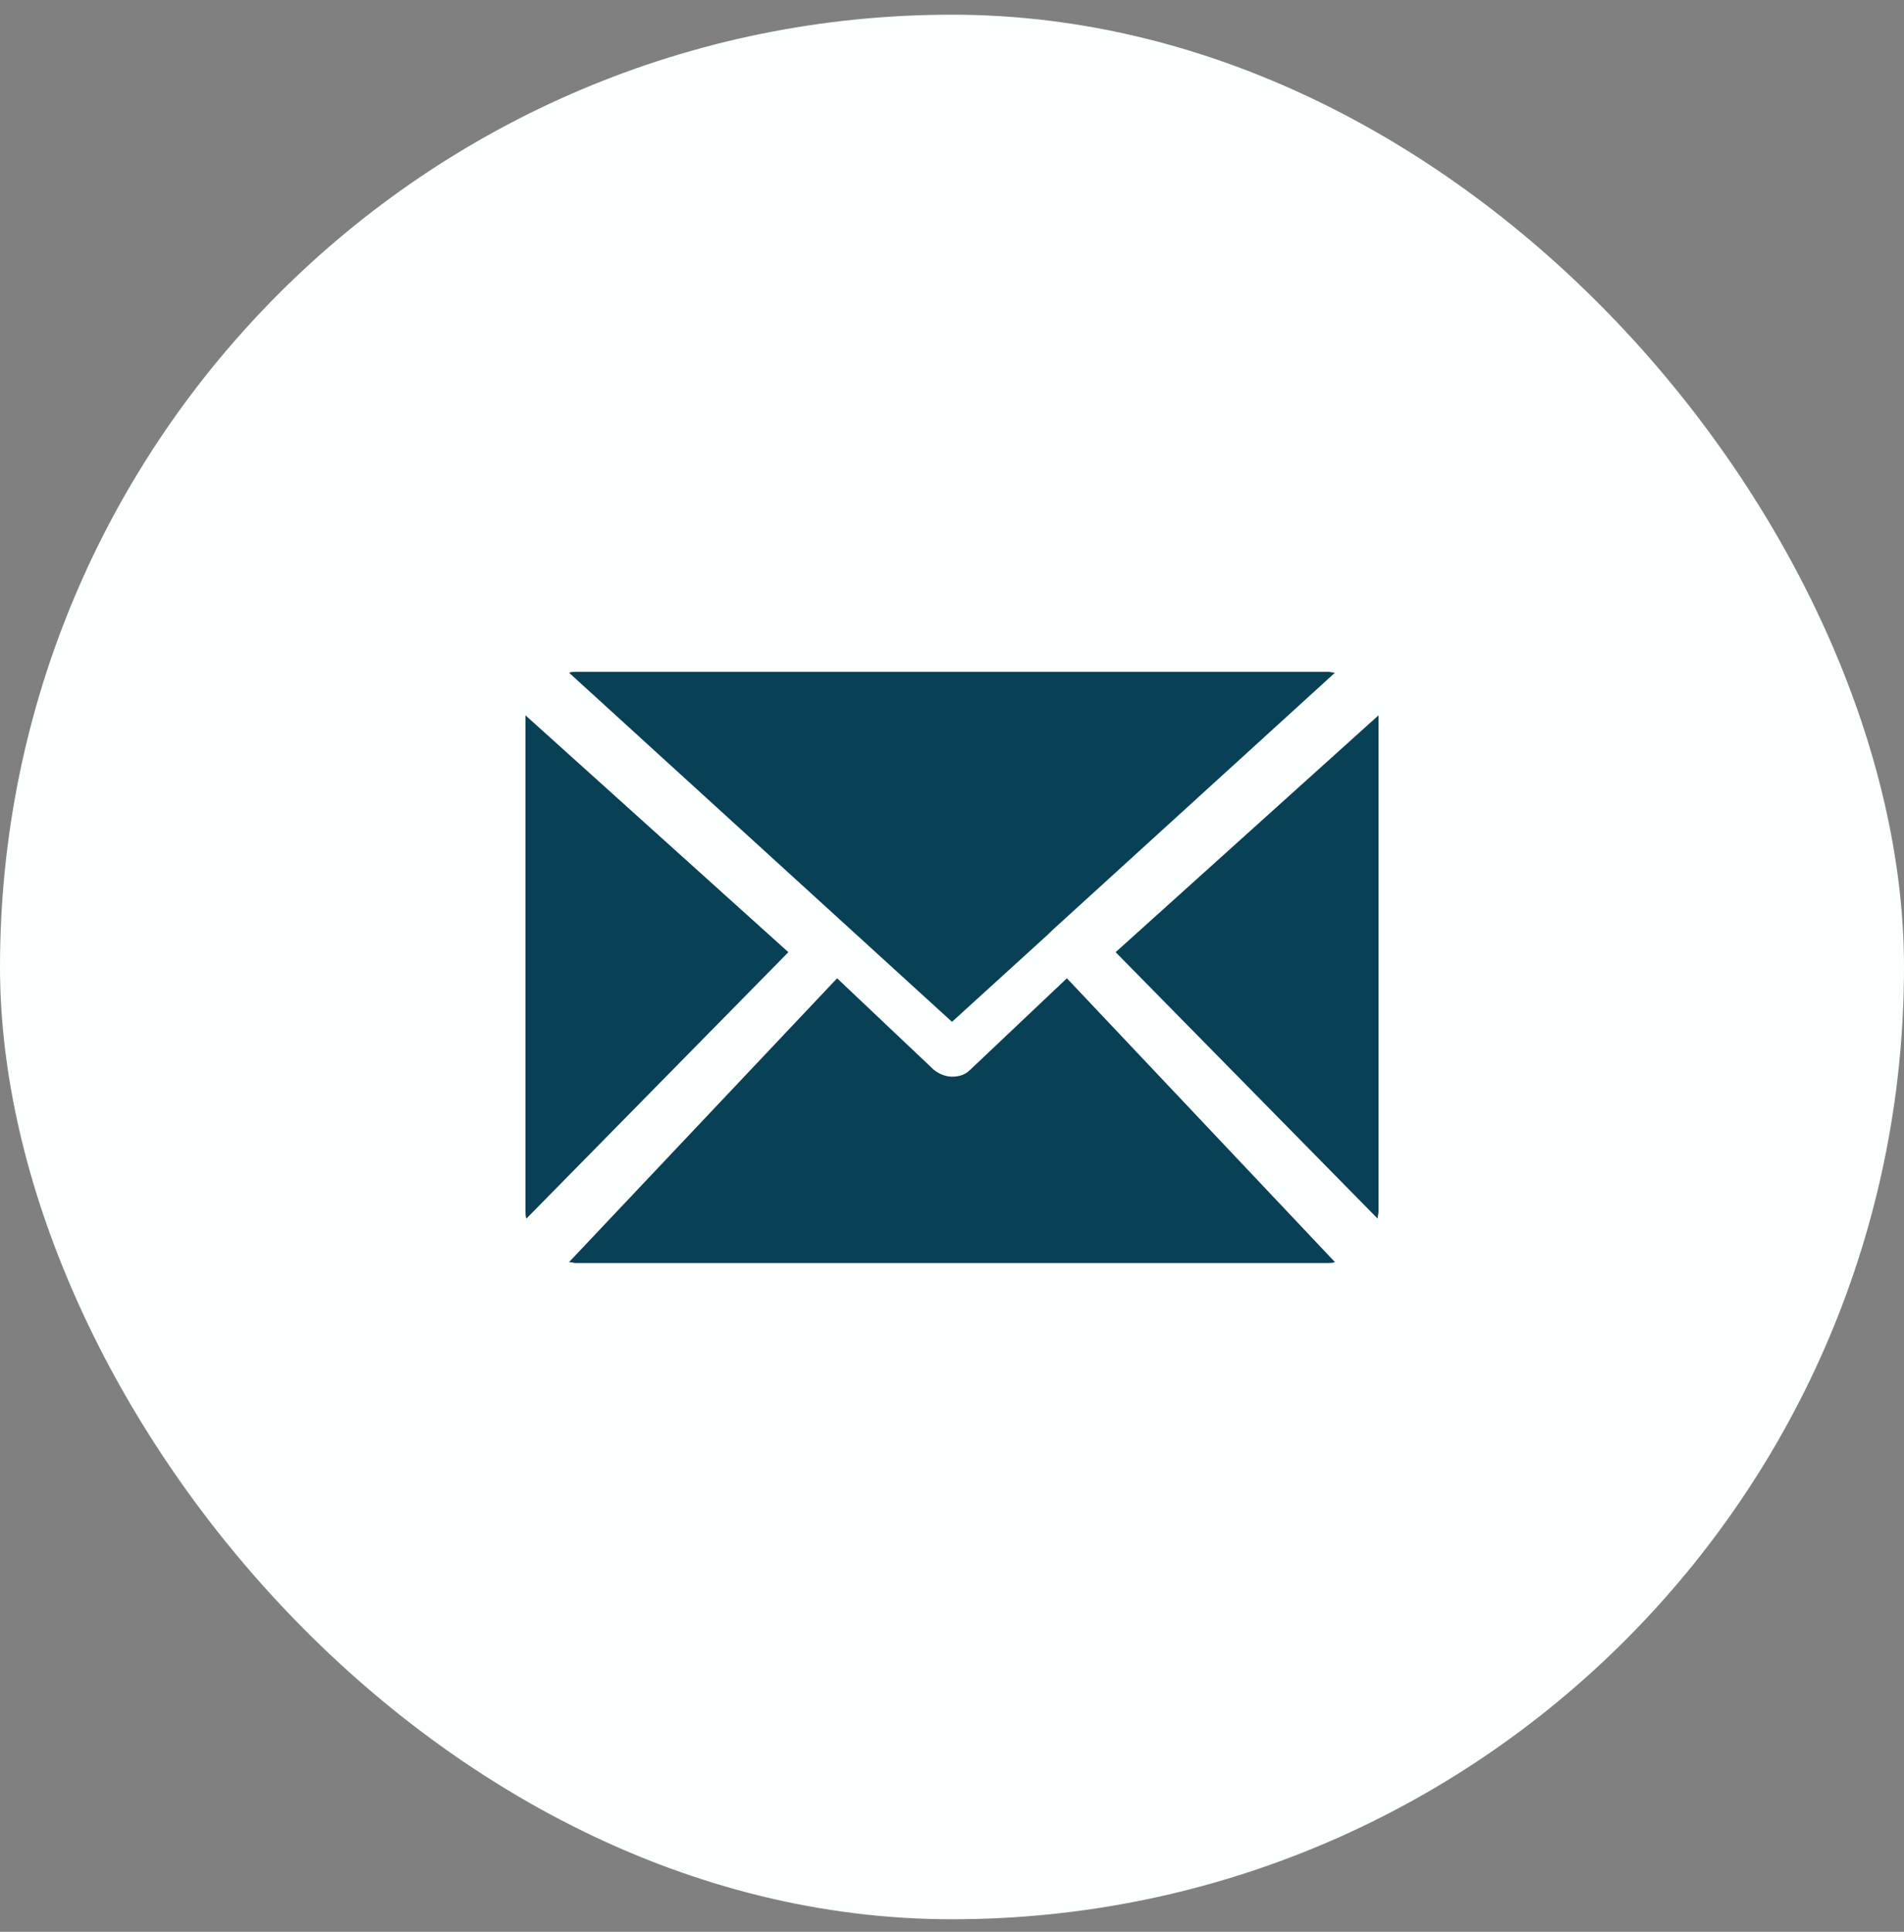
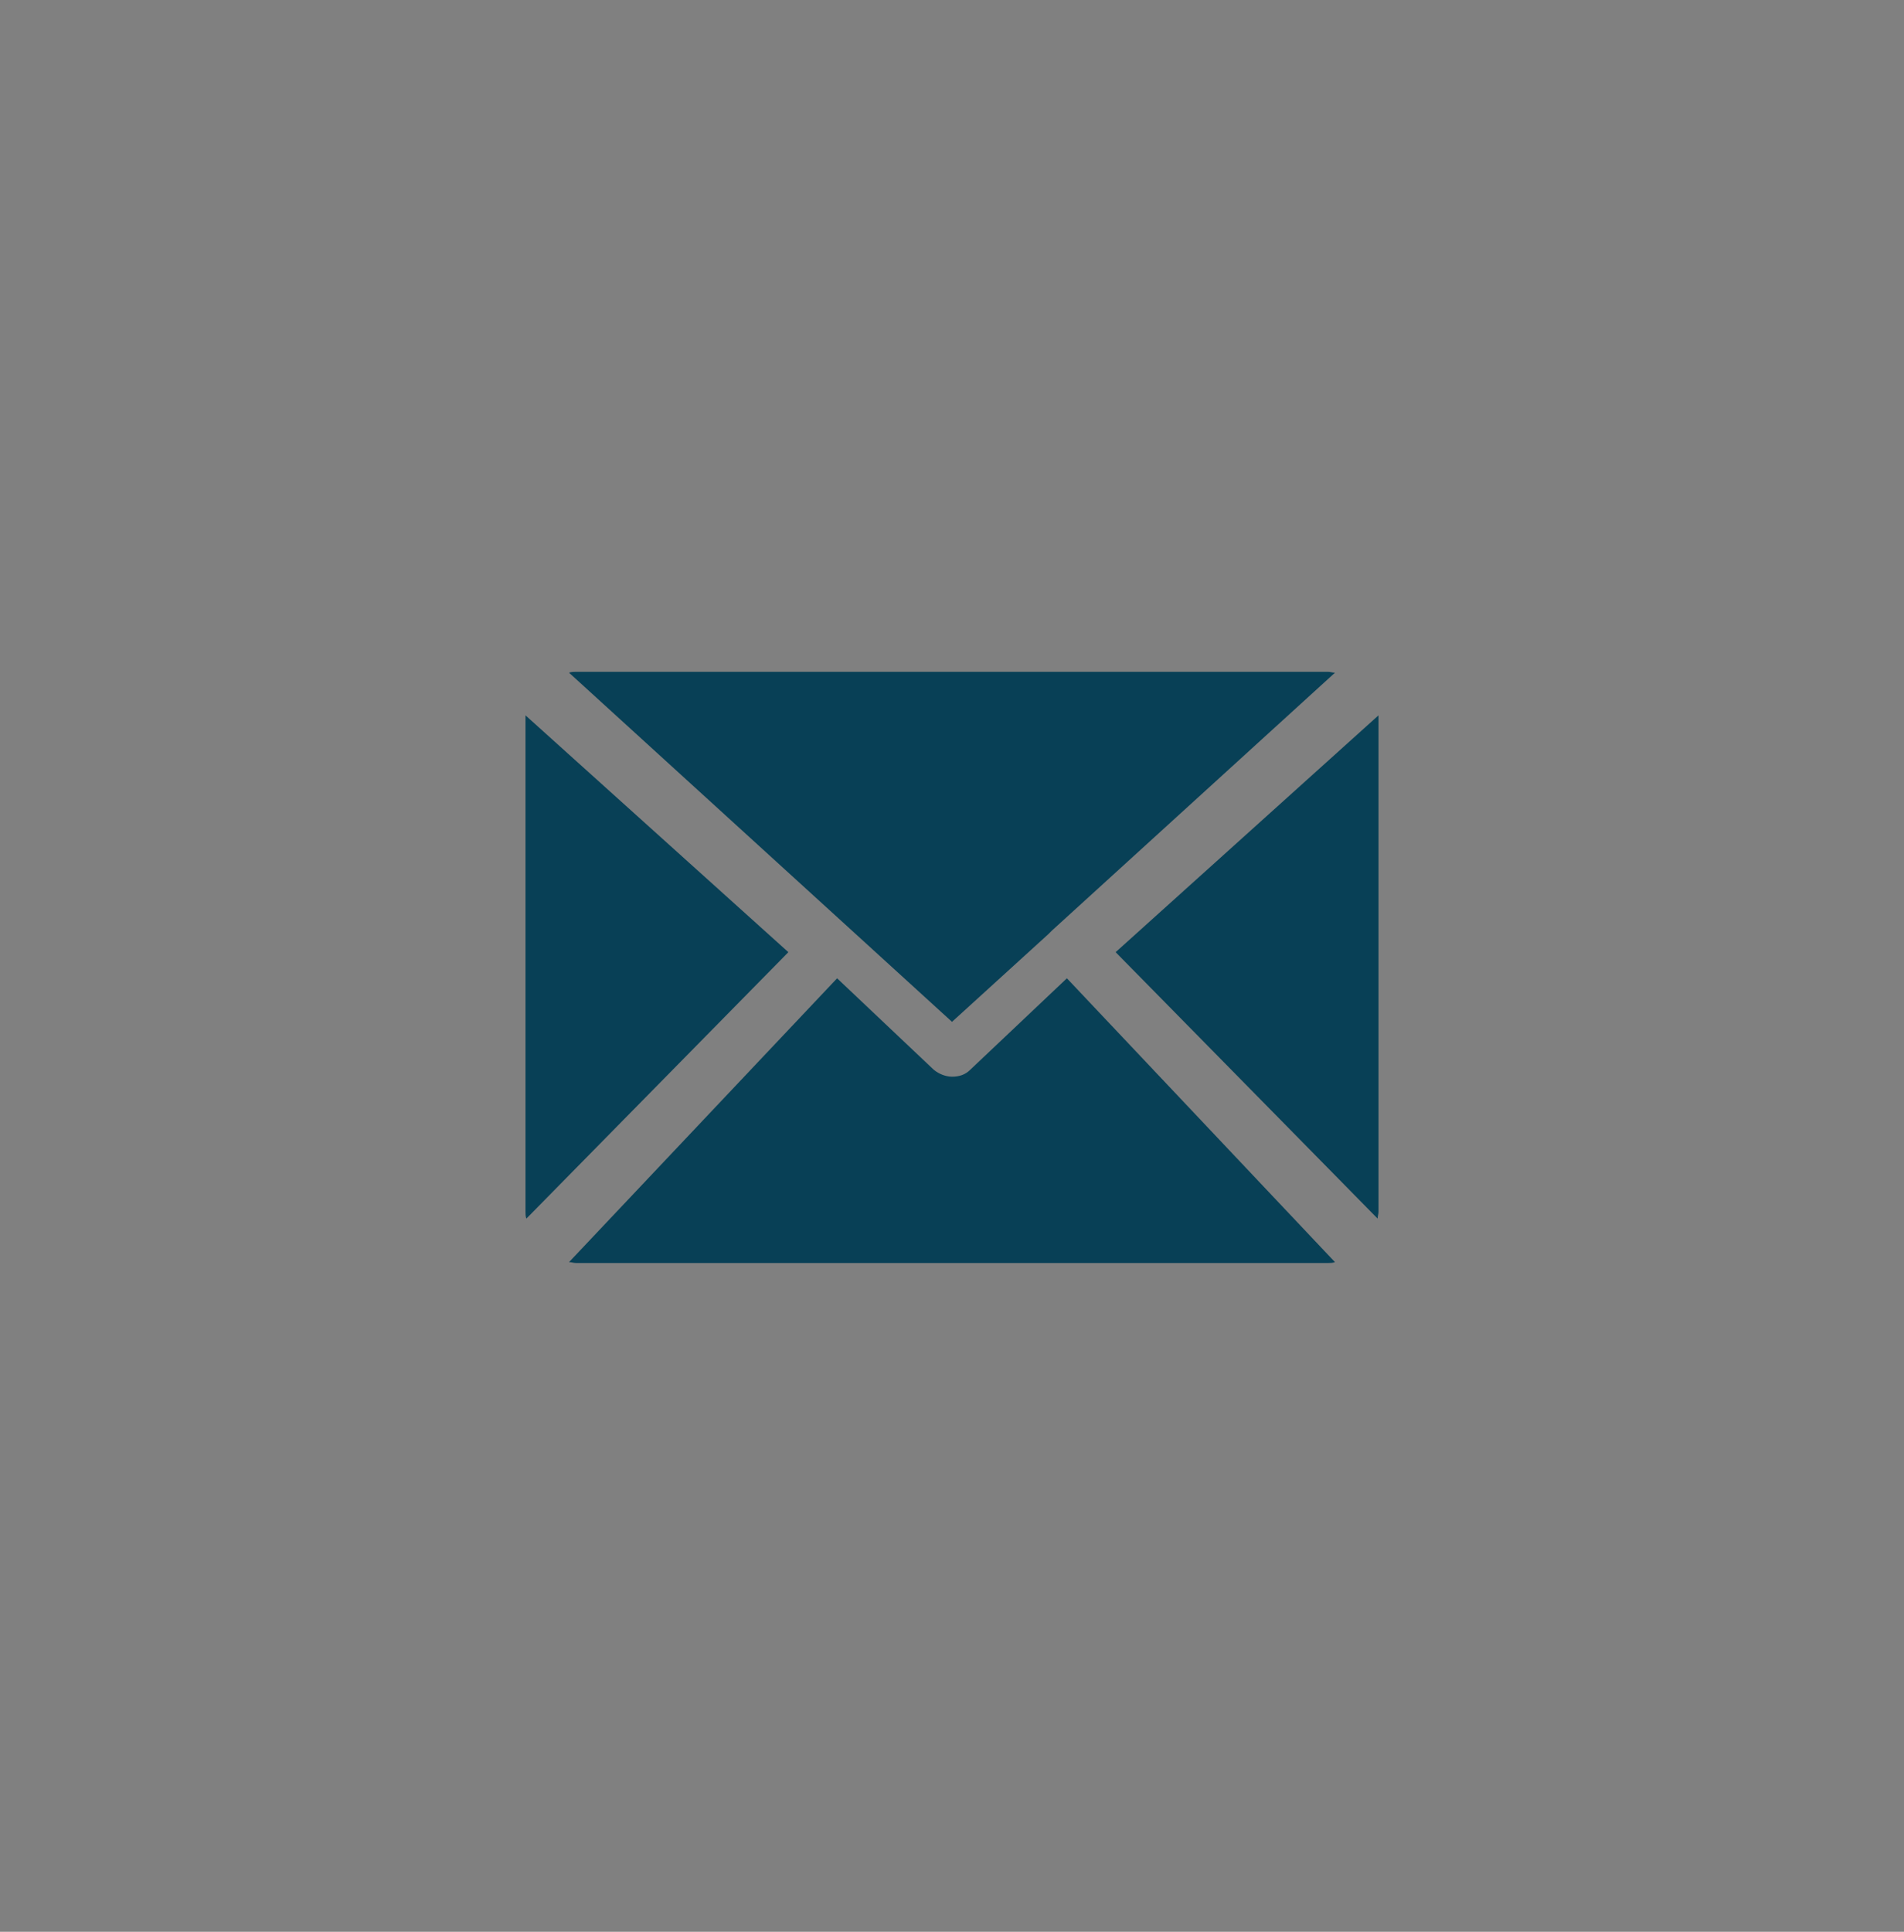
<svg xmlns="http://www.w3.org/2000/svg" width="70" height="71" viewBox="0 0 70 71" fill="none">
  <rect x="0" y="0" width="70" height="71" fill="#808080" stroke="none" />
-   <rect y="0.54" width="70" height="70" rx="35" fill="#FBFFFE" />
  <path d="M31.384 34.26C31.416 34.26 31.416 34.26 31.384 34.26L35 37.556L38.552 34.324L38.68 34.196L49.08 24.724C48.984 24.724 48.92 24.692 48.824 24.692H21.176C21.08 24.692 21.016 24.692 20.92 24.724L31.384 34.26Z" fill="#084056" />
  <path d="M19.32 26.292C19.32 26.388 19.32 26.452 19.32 26.516V44.532C19.32 44.628 19.32 44.692 19.352 44.788L28.984 34.996L19.32 26.292Z" fill="#084056" />
  <path d="M35.672 39.316C35.48 39.508 35.256 39.572 35 39.572C34.776 39.572 34.52 39.476 34.328 39.316L30.776 35.956L20.92 46.388C21.016 46.388 21.08 46.42 21.176 46.42H48.824C48.92 46.42 48.984 46.42 49.08 46.388L39.224 35.956L35.672 39.316Z" fill="#084056" />
  <path d="M50.68 26.292L41.016 34.996L50.648 44.788C50.648 44.692 50.68 44.628 50.68 44.532V26.516C50.68 26.452 50.68 26.388 50.68 26.292Z" fill="#084056" />
</svg>